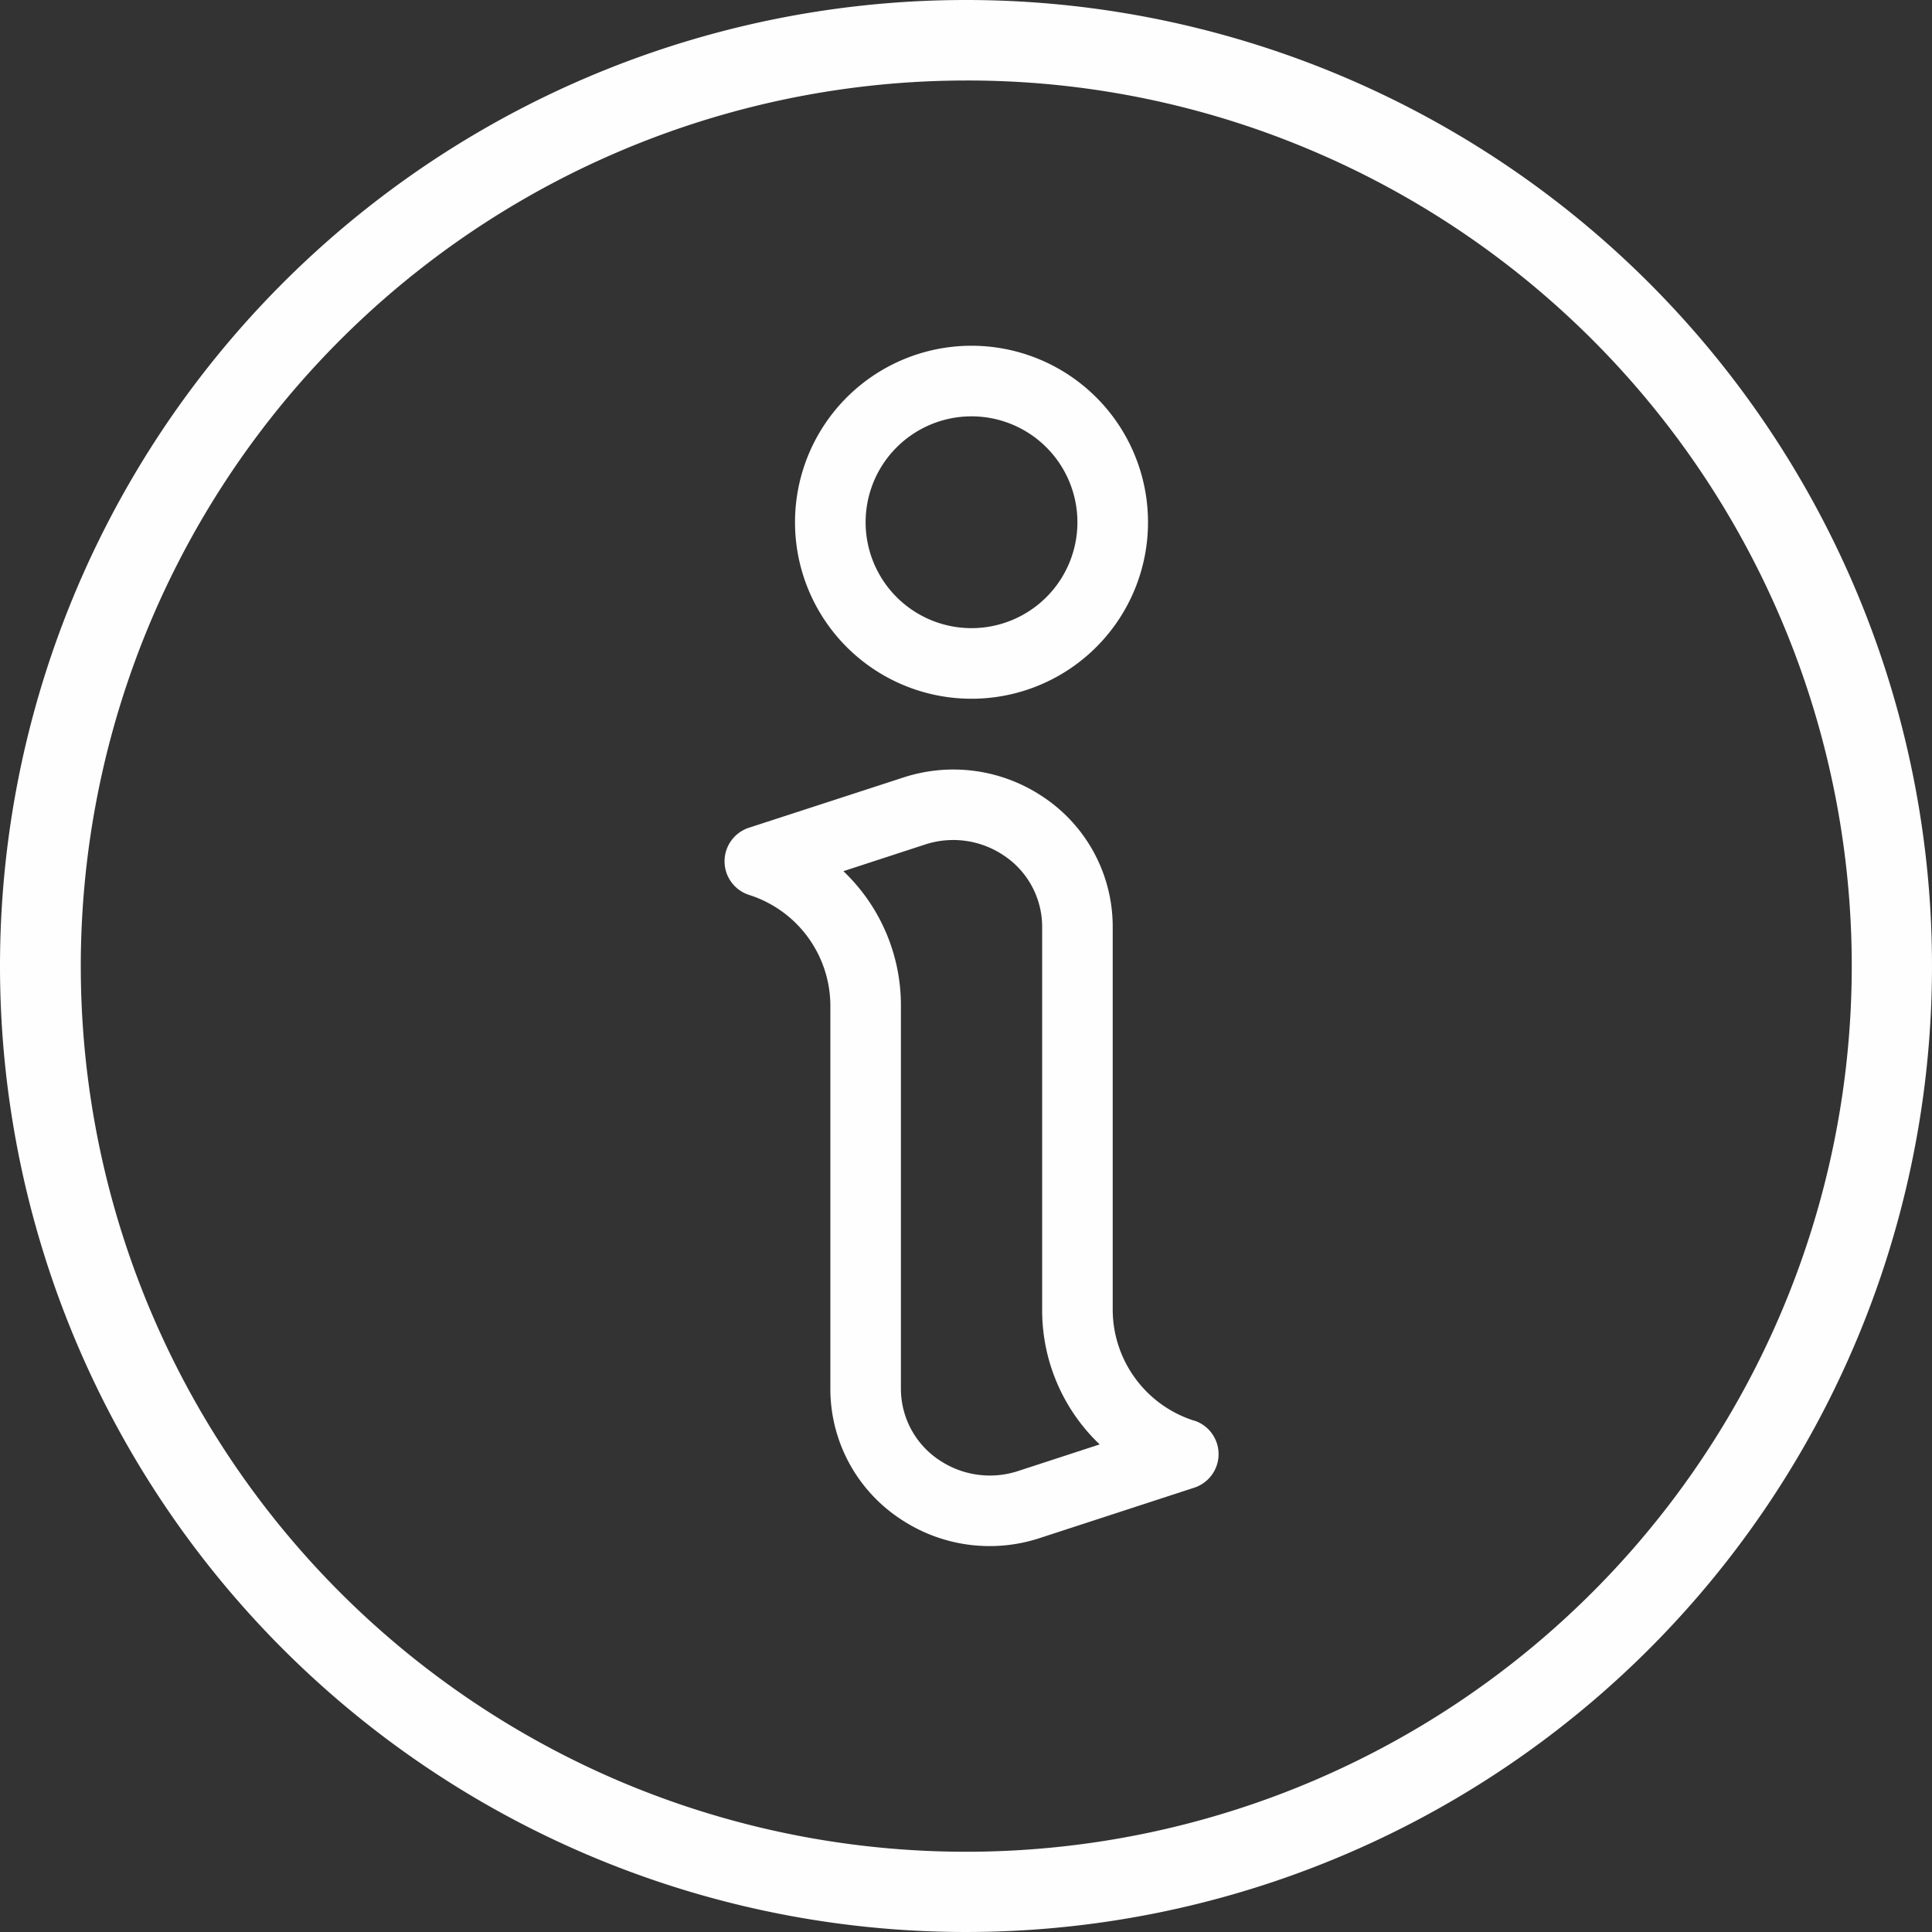
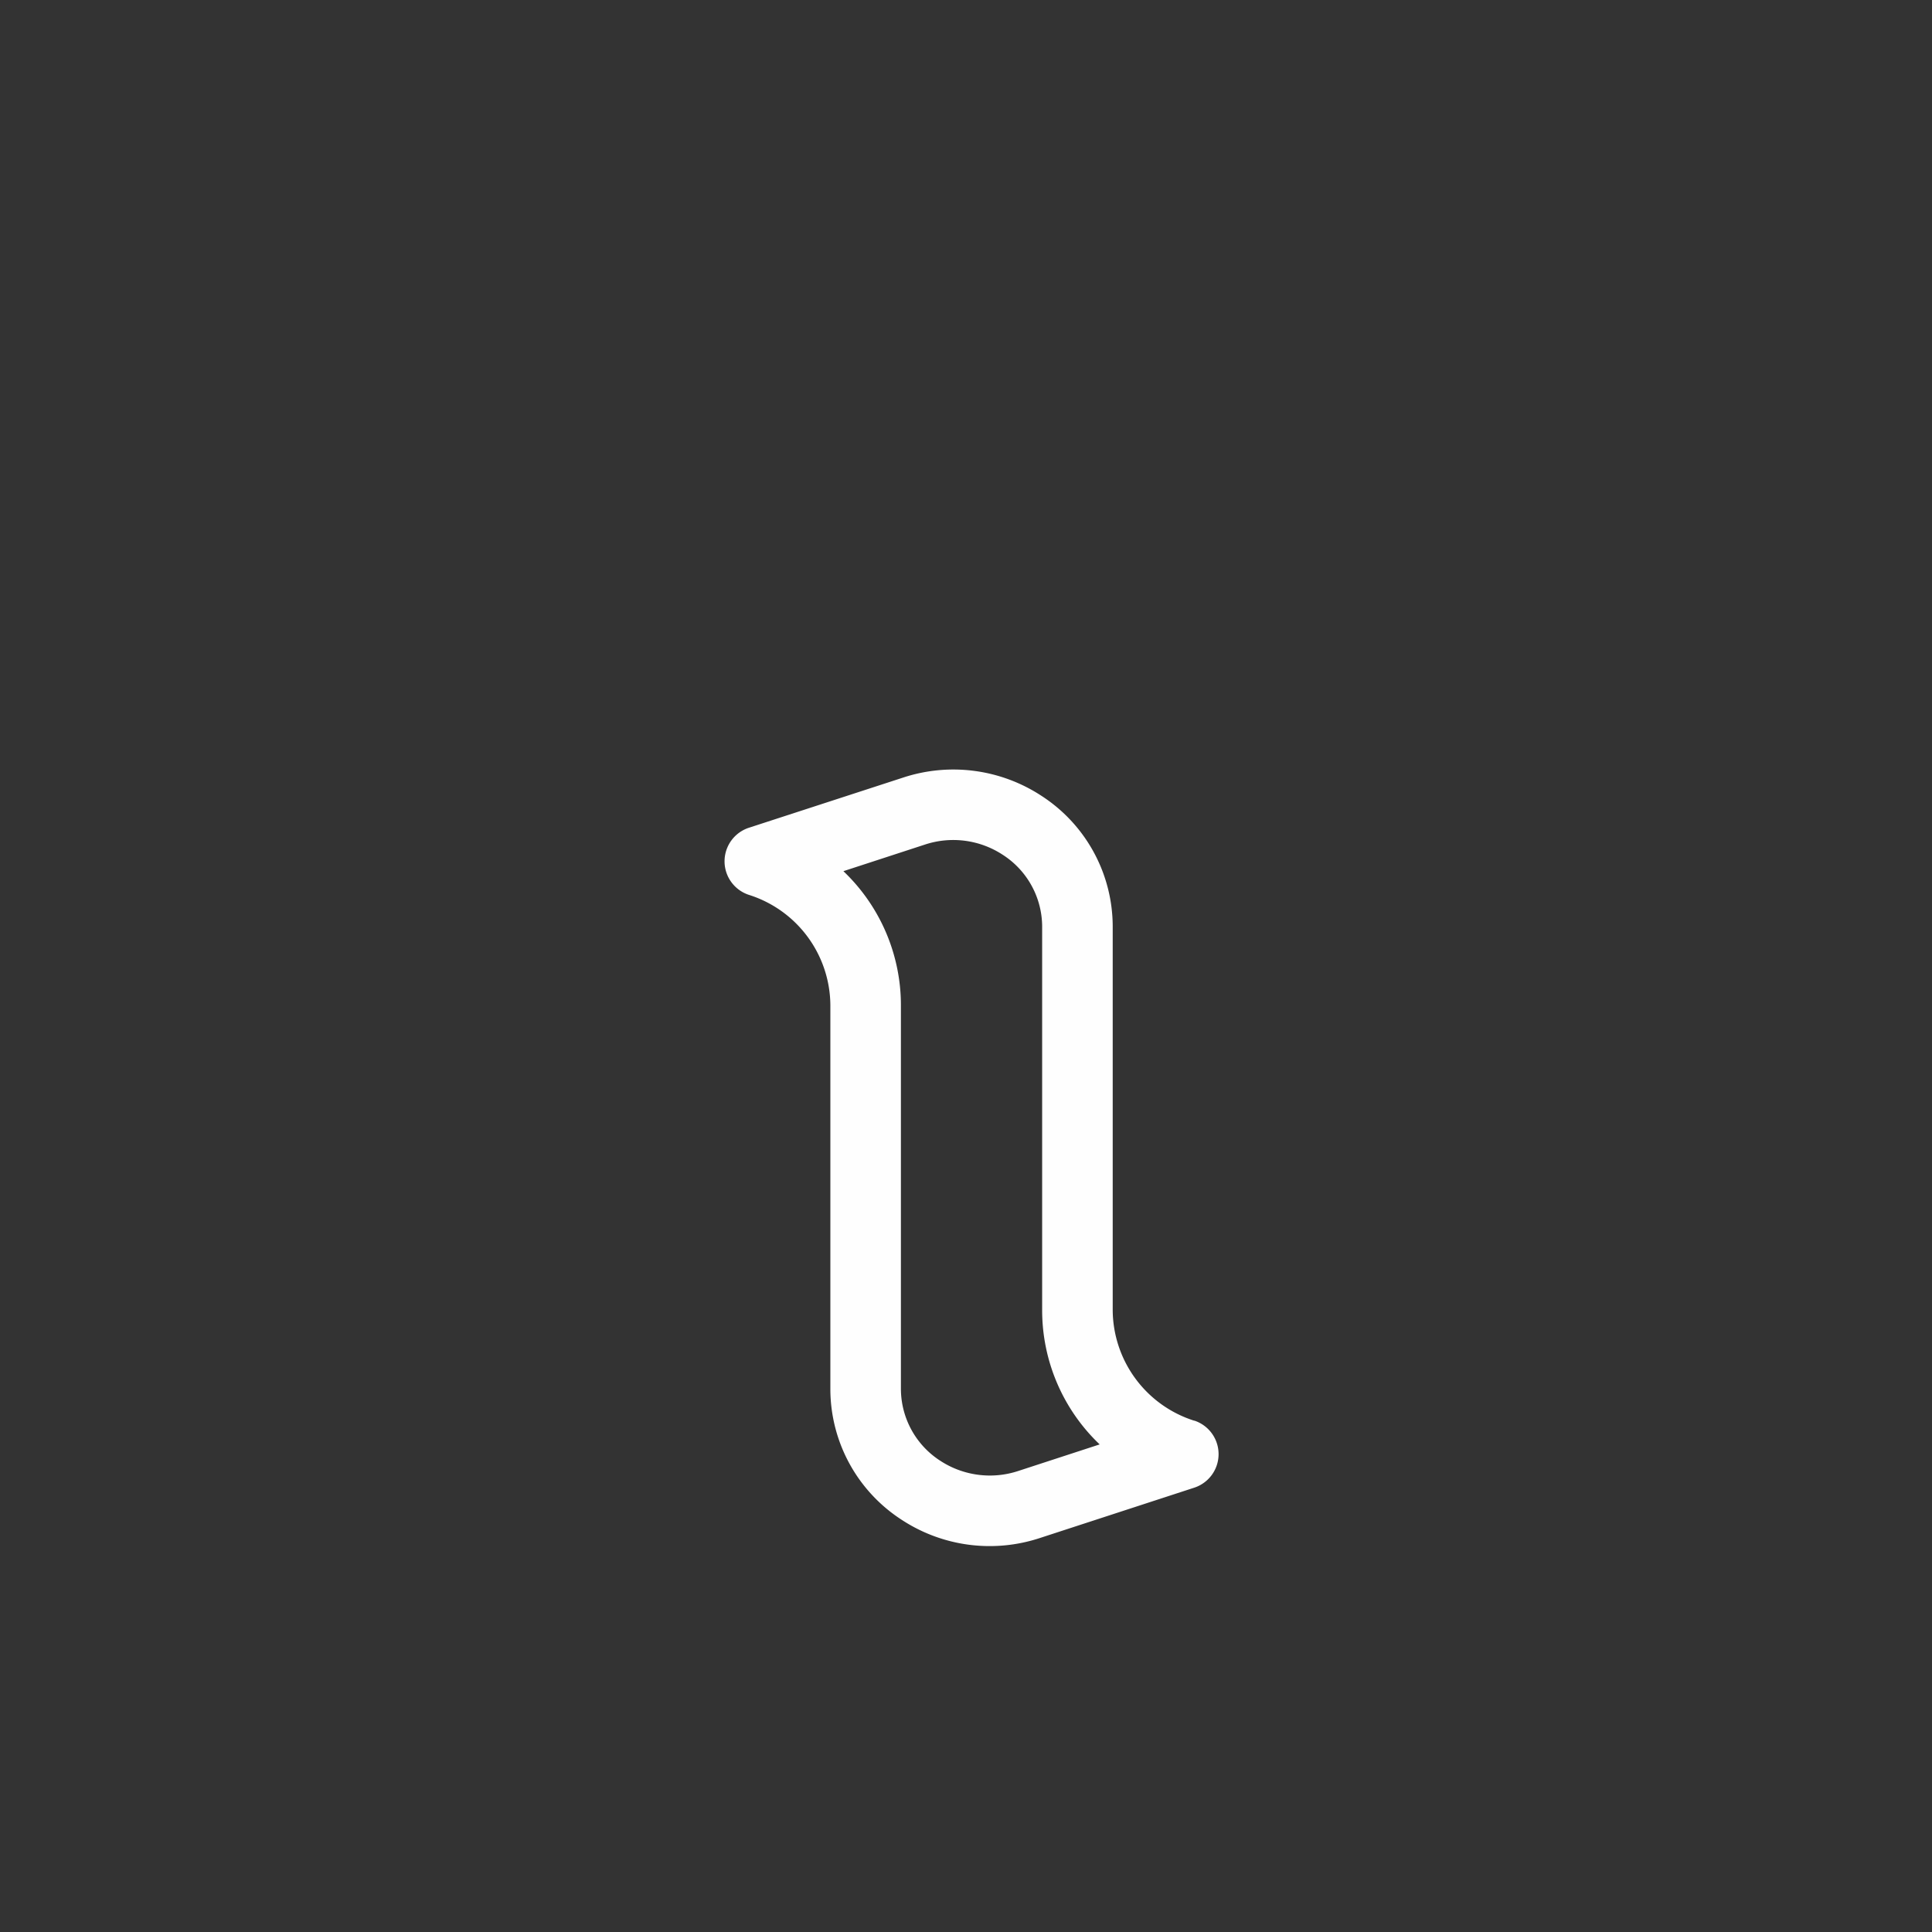
<svg xmlns="http://www.w3.org/2000/svg" width="48" height="48" viewBox="0 0 48 48">
  <rect x="0" y="0" width="48" height="48" fill="#333333" stroke="none" />
  <g id="info" transform="translate(-1568 -5792)">
    <g id="info_1_" data-name="info (1)" transform="translate(1573.18 5796.577)">
      <path id="Path_1433" data-name="Path 1433" d="M147.71,168.2a2.9,2.9,0,0,1-2.026-2.739v-9.542a3.871,3.871,0,0,0-1.772-3.245,3.992,3.992,0,0,0-3.433-.453l-3.836,1.248a.877.877,0,0,0,0,1.666,2.894,2.894,0,0,1,2.026,2.74v9.542a3.872,3.872,0,0,0,1.772,3.245,3.985,3.985,0,0,0,3.433.453l3.836-1.251a.877.877,0,0,0,0-1.667Zm-4.379,1.251a2.251,2.251,0,0,1-1.93-.255,2.129,2.129,0,0,1-.979-1.779v-9.542a4.6,4.6,0,0,0-1.429-3.328l2.029-.662a2.243,2.243,0,0,1,1.93.255,2.128,2.128,0,0,1,.979,1.779v9.542a4.6,4.6,0,0,0,1.429,3.328Zm0,0" transform="translate(-123.219 -137.48)" fill="#fefefe" />
-       <path id="Path_1434" data-name="Path 1434" d="M156.405,64.782A4.385,4.385,0,1,0,152.02,60.4,4.385,4.385,0,0,0,156.405,64.782Zm0-7.016a2.631,2.631,0,1,1-2.631,2.631A2.631,2.631,0,0,1,156.405,57.766Zm0,0" transform="translate(-137.448 -51.999)" fill="#fefefe" />
    </g>
-     <path id="Ellipse_45" data-name="Ellipse 45" d="M24,2a22.006,22.006,0,0,0-8.563,42.272A22.006,22.006,0,0,0,32.563,3.728,21.86,21.86,0,0,0,24,2m0-2A24,24,0,1,1,0,24,24,24,0,0,1,24,0Z" transform="translate(1568 5792)" fill="#fefefe" />
  </g>
</svg>